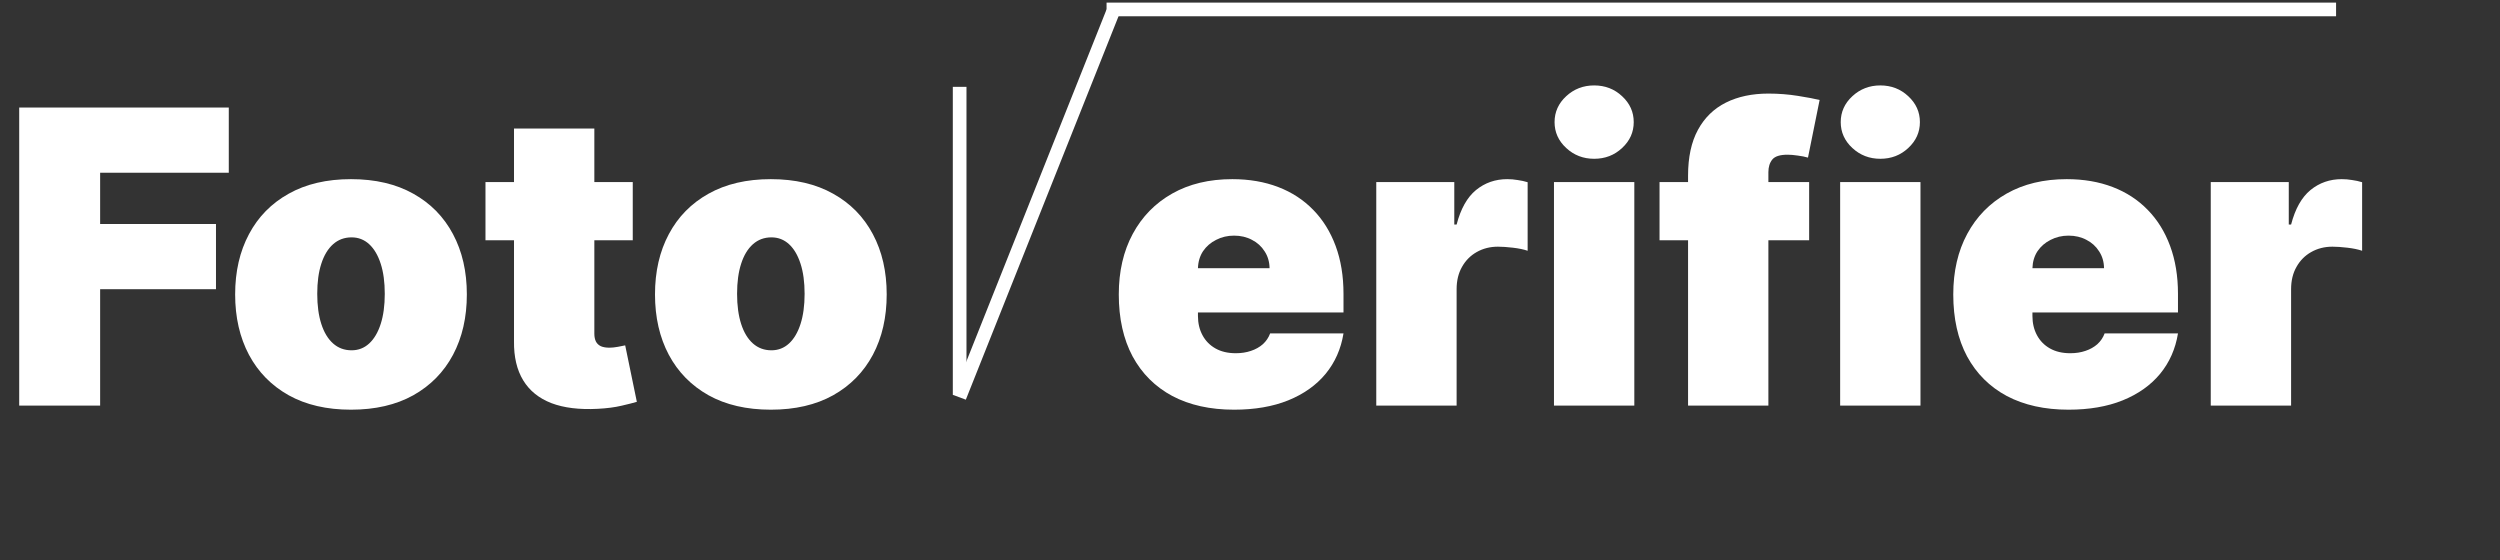
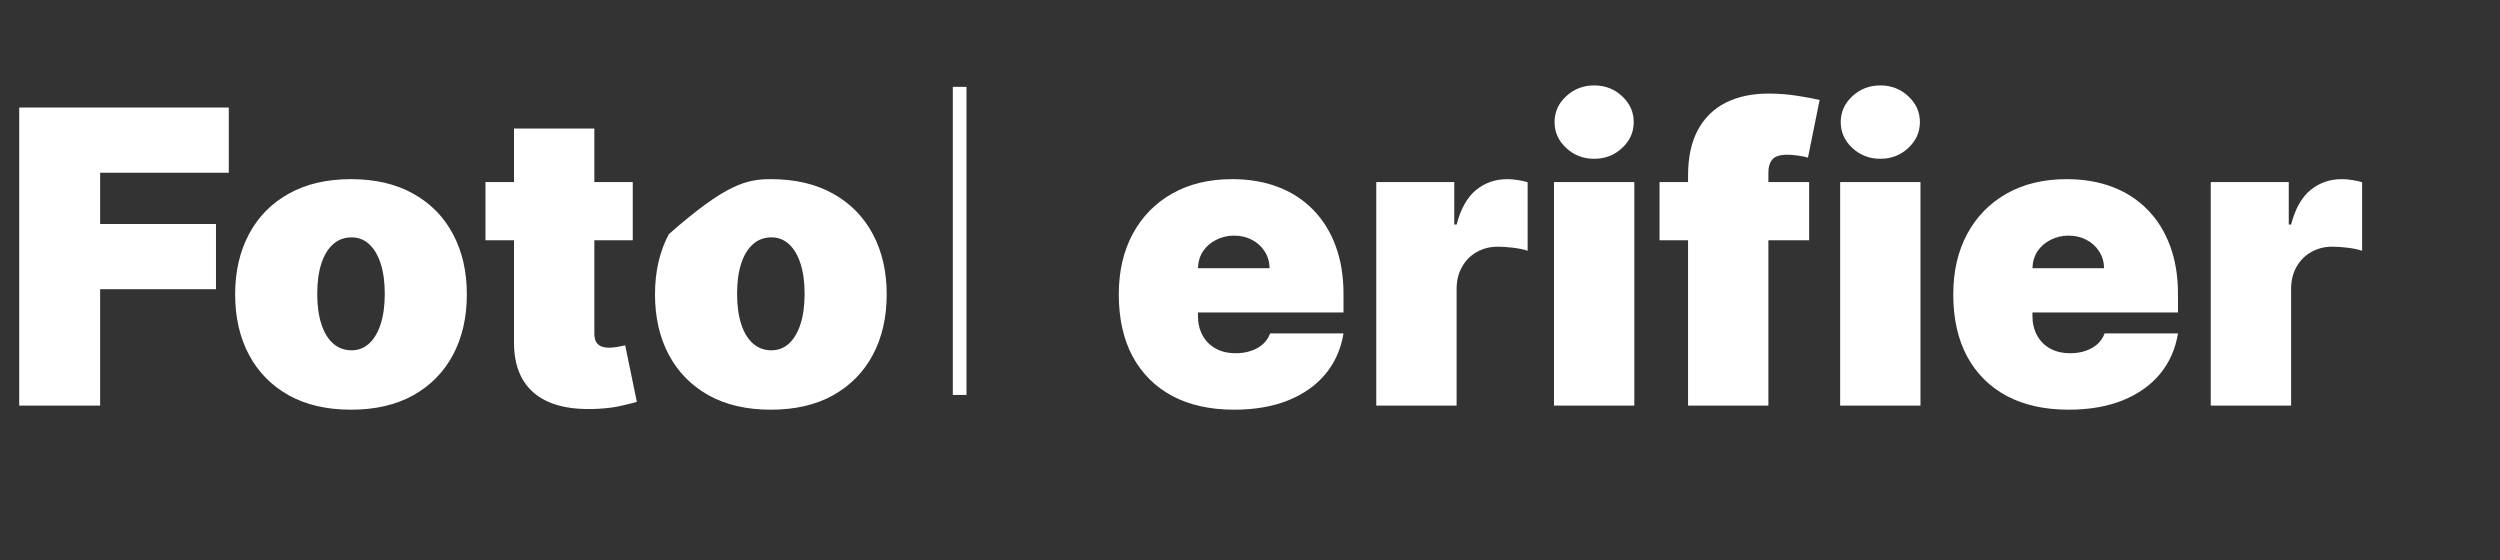
<svg xmlns="http://www.w3.org/2000/svg" width="183" height="41" viewBox="0 0 183 41" fill="none">
  <rect x="0" y="0" width="183" height="41" fill="#333333" stroke="none" />
  <path d="M70.246 6.357L70.246 28.909" stroke="white" />
-   <path d="M81 0.691L171 0.691" stroke="white" />
-   <line y1="-0.5" x2="30.374" y2="-0.5" transform="matrix(-0.37 0.929 -0.937 -0.348 81 0.691)" stroke="white" />
-   <path d="M1.406 29.691V7.873H16.747V12.645H7.33V16.395H15.81V21.168H7.33V29.691H1.406ZM25.693 29.989C23.918 29.989 22.398 29.637 21.134 28.934C19.869 28.224 18.9 27.237 18.225 25.973C17.551 24.701 17.213 23.228 17.213 21.552C17.213 19.875 17.551 18.405 18.225 17.141C18.9 15.87 19.869 14.883 21.134 14.179C22.398 13.469 23.918 13.114 25.693 13.114C27.469 13.114 28.989 13.469 30.253 14.179C31.517 14.883 32.487 15.87 33.161 17.141C33.836 18.405 34.173 19.875 34.173 21.552C34.173 23.228 33.836 24.701 33.161 25.973C32.487 27.237 31.517 28.224 30.253 28.934C28.989 29.637 27.469 29.989 25.693 29.989ZM25.736 25.642C26.233 25.642 26.663 25.476 27.025 25.142C27.387 24.808 27.668 24.332 27.867 23.714C28.066 23.096 28.165 22.361 28.165 21.509C28.165 20.65 28.066 19.915 27.867 19.304C27.668 18.686 27.387 18.21 27.025 17.876C26.663 17.542 26.233 17.375 25.736 17.375C25.21 17.375 24.759 17.542 24.383 17.876C24.007 18.21 23.719 18.686 23.52 19.304C23.321 19.915 23.222 20.65 23.222 21.509C23.222 22.361 23.321 23.096 23.52 23.714C23.719 24.332 24.007 24.808 24.383 25.142C24.759 25.476 25.21 25.642 25.736 25.642ZM46.318 13.327V17.588H35.537V13.327H46.318ZM37.625 9.407H43.506V24.428C43.506 24.655 43.545 24.847 43.623 25.003C43.701 25.152 43.822 25.266 43.985 25.344C44.149 25.415 44.358 25.451 44.614 25.451C44.791 25.451 44.997 25.429 45.232 25.387C45.473 25.344 45.651 25.309 45.764 25.28L46.617 29.414C46.354 29.492 45.977 29.588 45.487 29.701C45.004 29.815 44.429 29.89 43.761 29.925C42.412 29.996 41.279 29.858 40.363 29.51C39.447 29.155 38.758 28.597 38.296 27.837C37.835 27.077 37.611 26.125 37.625 24.982V9.407ZM56.426 29.989C54.65 29.989 53.13 29.637 51.866 28.934C50.602 28.224 49.633 27.237 48.958 25.973C48.283 24.701 47.946 23.228 47.946 21.552C47.946 19.875 48.283 18.405 48.958 17.141C49.633 15.87 50.602 14.883 51.866 14.179C53.13 13.469 54.65 13.114 56.426 13.114C58.201 13.114 59.721 13.469 60.985 14.179C62.25 14.883 63.219 15.87 63.894 17.141C64.569 18.405 64.906 19.875 64.906 21.552C64.906 23.228 64.569 24.701 63.894 25.973C63.219 27.237 62.25 28.224 60.985 28.934C59.721 29.637 58.201 29.989 56.426 29.989ZM56.468 25.642C56.966 25.642 57.395 25.476 57.758 25.142C58.12 24.808 58.4 24.332 58.599 23.714C58.798 23.096 58.897 22.361 58.897 21.509C58.897 20.65 58.798 19.915 58.599 19.304C58.4 18.686 58.12 18.21 57.758 17.876C57.395 17.542 56.966 17.375 56.468 17.375C55.943 17.375 55.492 17.542 55.115 17.876C54.739 18.21 54.451 18.686 54.252 19.304C54.054 19.915 53.954 20.65 53.954 21.509C53.954 22.361 54.054 23.096 54.252 23.714C54.451 24.332 54.739 24.808 55.115 25.142C55.492 25.476 55.943 25.642 56.468 25.642Z" fill="white" />
+   <path d="M1.406 29.691V7.873H16.747V12.645H7.33V16.395H15.81V21.168H7.33V29.691H1.406ZM25.693 29.989C23.918 29.989 22.398 29.637 21.134 28.934C19.869 28.224 18.9 27.237 18.225 25.973C17.551 24.701 17.213 23.228 17.213 21.552C17.213 19.875 17.551 18.405 18.225 17.141C18.9 15.87 19.869 14.883 21.134 14.179C22.398 13.469 23.918 13.114 25.693 13.114C27.469 13.114 28.989 13.469 30.253 14.179C31.517 14.883 32.487 15.87 33.161 17.141C33.836 18.405 34.173 19.875 34.173 21.552C34.173 23.228 33.836 24.701 33.161 25.973C32.487 27.237 31.517 28.224 30.253 28.934C28.989 29.637 27.469 29.989 25.693 29.989ZM25.736 25.642C26.233 25.642 26.663 25.476 27.025 25.142C27.387 24.808 27.668 24.332 27.867 23.714C28.066 23.096 28.165 22.361 28.165 21.509C28.165 20.65 28.066 19.915 27.867 19.304C27.668 18.686 27.387 18.21 27.025 17.876C26.663 17.542 26.233 17.375 25.736 17.375C25.21 17.375 24.759 17.542 24.383 17.876C24.007 18.21 23.719 18.686 23.52 19.304C23.321 19.915 23.222 20.65 23.222 21.509C23.222 22.361 23.321 23.096 23.52 23.714C23.719 24.332 24.007 24.808 24.383 25.142C24.759 25.476 25.21 25.642 25.736 25.642ZM46.318 13.327V17.588H35.537V13.327H46.318ZM37.625 9.407H43.506V24.428C43.506 24.655 43.545 24.847 43.623 25.003C43.701 25.152 43.822 25.266 43.985 25.344C44.149 25.415 44.358 25.451 44.614 25.451C44.791 25.451 44.997 25.429 45.232 25.387C45.473 25.344 45.651 25.309 45.764 25.28L46.617 29.414C46.354 29.492 45.977 29.588 45.487 29.701C45.004 29.815 44.429 29.89 43.761 29.925C42.412 29.996 41.279 29.858 40.363 29.51C39.447 29.155 38.758 28.597 38.296 27.837C37.835 27.077 37.611 26.125 37.625 24.982V9.407ZM56.426 29.989C54.65 29.989 53.13 29.637 51.866 28.934C50.602 28.224 49.633 27.237 48.958 25.973C48.283 24.701 47.946 23.228 47.946 21.552C47.946 19.875 48.283 18.405 48.958 17.141C53.13 13.469 54.65 13.114 56.426 13.114C58.201 13.114 59.721 13.469 60.985 14.179C62.25 14.883 63.219 15.87 63.894 17.141C64.569 18.405 64.906 19.875 64.906 21.552C64.906 23.228 64.569 24.701 63.894 25.973C63.219 27.237 62.25 28.224 60.985 28.934C59.721 29.637 58.201 29.989 56.426 29.989ZM56.468 25.642C56.966 25.642 57.395 25.476 57.758 25.142C58.12 24.808 58.4 24.332 58.599 23.714C58.798 23.096 58.897 22.361 58.897 21.509C58.897 20.65 58.798 19.915 58.599 19.304C58.4 18.686 58.12 18.21 57.758 17.876C57.395 17.542 56.966 17.375 56.468 17.375C55.943 17.375 55.492 17.542 55.115 17.876C54.739 18.21 54.451 18.686 54.252 19.304C54.054 19.915 53.954 20.65 53.954 21.509C53.954 22.361 54.054 23.096 54.252 23.714C54.451 24.332 54.739 24.808 55.115 25.142C55.492 25.476 55.943 25.642 56.468 25.642Z" fill="white" />
  <path d="M90.332 29.989C88.585 29.989 87.079 29.655 85.815 28.988C84.558 28.313 83.589 27.347 82.907 26.09C82.232 24.826 81.895 23.313 81.895 21.552C81.895 19.861 82.236 18.384 82.918 17.12C83.599 15.856 84.562 14.872 85.805 14.169C87.048 13.466 88.514 13.114 90.204 13.114C91.44 13.114 92.559 13.306 93.56 13.689C94.562 14.073 95.418 14.63 96.128 15.362C96.838 16.086 97.385 16.967 97.769 18.004C98.152 19.041 98.344 20.209 98.344 21.509V22.873H83.727V19.634H92.932C92.925 19.165 92.804 18.753 92.57 18.398C92.342 18.036 92.033 17.755 91.643 17.557C91.259 17.351 90.822 17.248 90.332 17.248C89.856 17.248 89.42 17.351 89.022 17.557C88.624 17.755 88.305 18.032 88.063 18.387C87.829 18.743 87.704 19.158 87.69 19.634V23.128C87.69 23.654 87.8 24.123 88.021 24.535C88.241 24.947 88.557 25.27 88.969 25.504C89.381 25.738 89.878 25.856 90.46 25.856C90.865 25.856 91.234 25.799 91.568 25.685C91.909 25.572 92.2 25.408 92.442 25.195C92.683 24.975 92.861 24.712 92.974 24.407H98.344C98.159 25.543 97.722 26.53 97.033 27.368C96.344 28.199 95.432 28.846 94.296 29.307C93.166 29.762 91.845 29.989 90.332 29.989ZM100.743 29.691V13.327H106.454V16.438H106.624C106.922 15.287 107.395 14.446 108.041 13.913C108.694 13.38 109.458 13.114 110.331 13.114C110.587 13.114 110.839 13.135 111.088 13.178C111.344 13.213 111.589 13.267 111.823 13.338V18.356C111.532 18.256 111.173 18.182 110.747 18.132C110.321 18.082 109.955 18.057 109.65 18.057C109.074 18.057 108.556 18.189 108.094 18.451C107.64 18.707 107.281 19.069 107.018 19.538C106.756 20 106.624 20.543 106.624 21.168V29.691H100.743ZM113.751 29.691V13.327H119.632V29.691H113.751ZM116.692 11.623C115.896 11.623 115.214 11.36 114.646 10.834C114.078 10.309 113.794 9.677 113.794 8.938C113.794 8.199 114.078 7.567 114.646 7.042C115.214 6.516 115.896 6.253 116.692 6.253C117.494 6.253 118.176 6.516 118.737 7.042C119.305 7.567 119.589 8.199 119.589 8.938C119.589 9.677 119.305 10.309 118.737 10.834C118.176 11.36 117.494 11.623 116.692 11.623ZM132.429 13.327V17.588H121.478V13.327H132.429ZM123.566 29.691V12.858C123.566 11.509 123.807 10.39 124.29 9.503C124.773 8.615 125.455 7.951 126.336 7.51C127.216 7.07 128.253 6.85 129.446 6.85C130.192 6.85 130.917 6.907 131.62 7.02C132.33 7.134 132.855 7.233 133.196 7.319L132.344 11.537C132.131 11.473 131.882 11.424 131.598 11.388C131.314 11.346 131.066 11.324 130.853 11.324C130.299 11.324 129.926 11.441 129.734 11.676C129.542 11.91 129.446 12.219 129.446 12.603V29.691H123.566ZM134.699 29.691V13.327H140.579V29.691H134.699ZM137.639 11.623C136.843 11.623 136.162 11.36 135.593 10.834C135.025 10.309 134.741 9.677 134.741 8.938C134.741 8.199 135.025 7.567 135.593 7.042C136.162 6.516 136.843 6.253 137.639 6.253C138.441 6.253 139.123 6.516 139.684 7.042C140.252 7.567 140.537 8.199 140.537 8.938C140.537 9.677 140.252 10.309 139.684 10.834C139.123 11.36 138.441 11.623 137.639 11.623ZM151.416 29.989C149.669 29.989 148.164 29.655 146.899 28.988C145.642 28.313 144.673 27.347 143.991 26.09C143.316 24.826 142.979 23.313 142.979 21.552C142.979 19.861 143.32 18.384 144.002 17.12C144.683 15.856 145.646 14.872 146.889 14.169C148.132 13.466 149.598 13.114 151.289 13.114C152.524 13.114 153.643 13.306 154.644 13.689C155.646 14.073 156.502 14.63 157.212 15.362C157.922 16.086 158.469 16.967 158.852 18.004C159.236 19.041 159.428 20.209 159.428 21.509V22.873H144.811V19.634H154.016C154.009 19.165 153.888 18.753 153.654 18.398C153.426 18.036 153.117 17.755 152.727 17.557C152.343 17.351 151.906 17.248 151.416 17.248C150.941 17.248 150.504 17.351 150.106 17.557C149.708 17.755 149.389 18.032 149.147 18.387C148.913 18.743 148.789 19.158 148.774 19.634V23.128C148.774 23.654 148.884 24.123 149.105 24.535C149.325 24.947 149.641 25.27 150.053 25.504C150.465 25.738 150.962 25.856 151.544 25.856C151.949 25.856 152.318 25.799 152.652 25.685C152.993 25.572 153.284 25.408 153.526 25.195C153.767 24.975 153.945 24.712 154.058 24.407H159.428C159.243 25.543 158.806 26.53 158.117 27.368C157.428 28.199 156.516 28.846 155.379 29.307C154.25 29.762 152.929 29.989 151.416 29.989ZM161.827 29.691V13.327H167.538V16.438H167.708C168.006 15.287 168.479 14.446 169.125 13.913C169.778 13.38 170.542 13.114 171.415 13.114C171.671 13.114 171.923 13.135 172.172 13.178C172.428 13.213 172.673 13.267 172.907 13.338V18.356C172.616 18.256 172.257 18.182 171.831 18.132C171.405 18.082 171.039 18.057 170.734 18.057C170.158 18.057 169.64 18.189 169.178 18.451C168.724 18.707 168.365 19.069 168.102 19.538C167.839 20 167.708 20.543 167.708 21.168V29.691H161.827Z" fill="white" />
</svg>